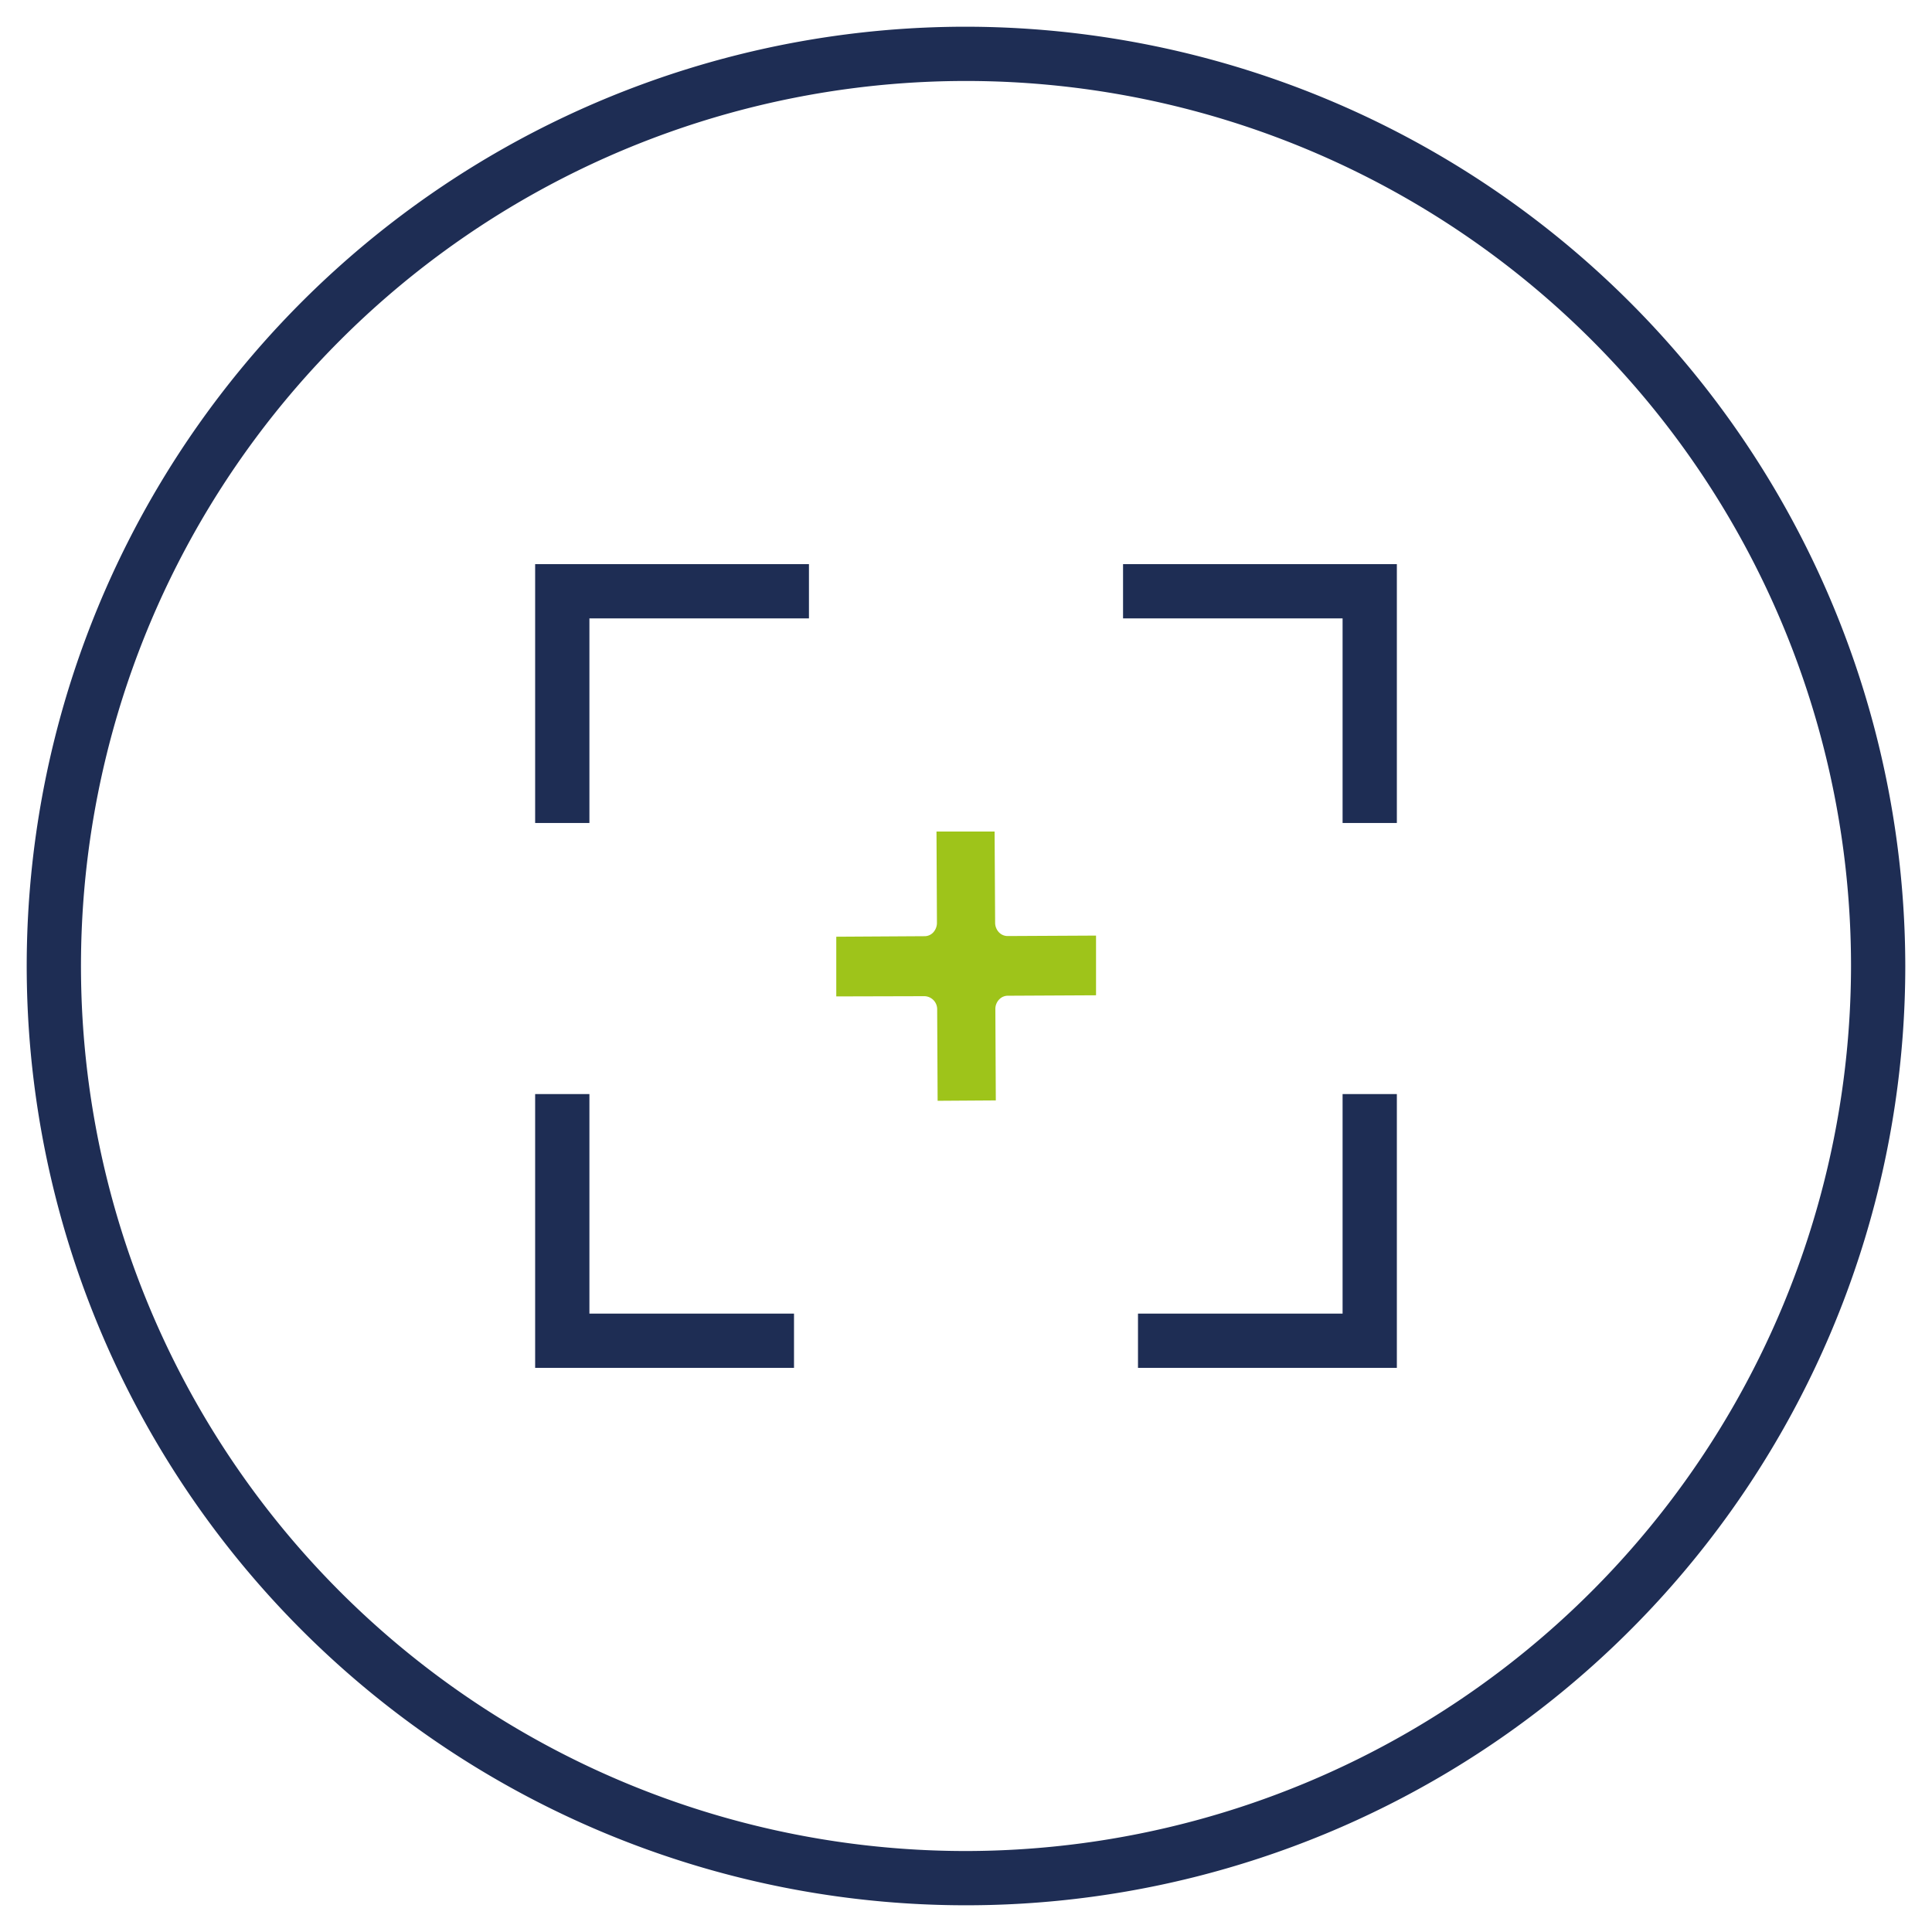
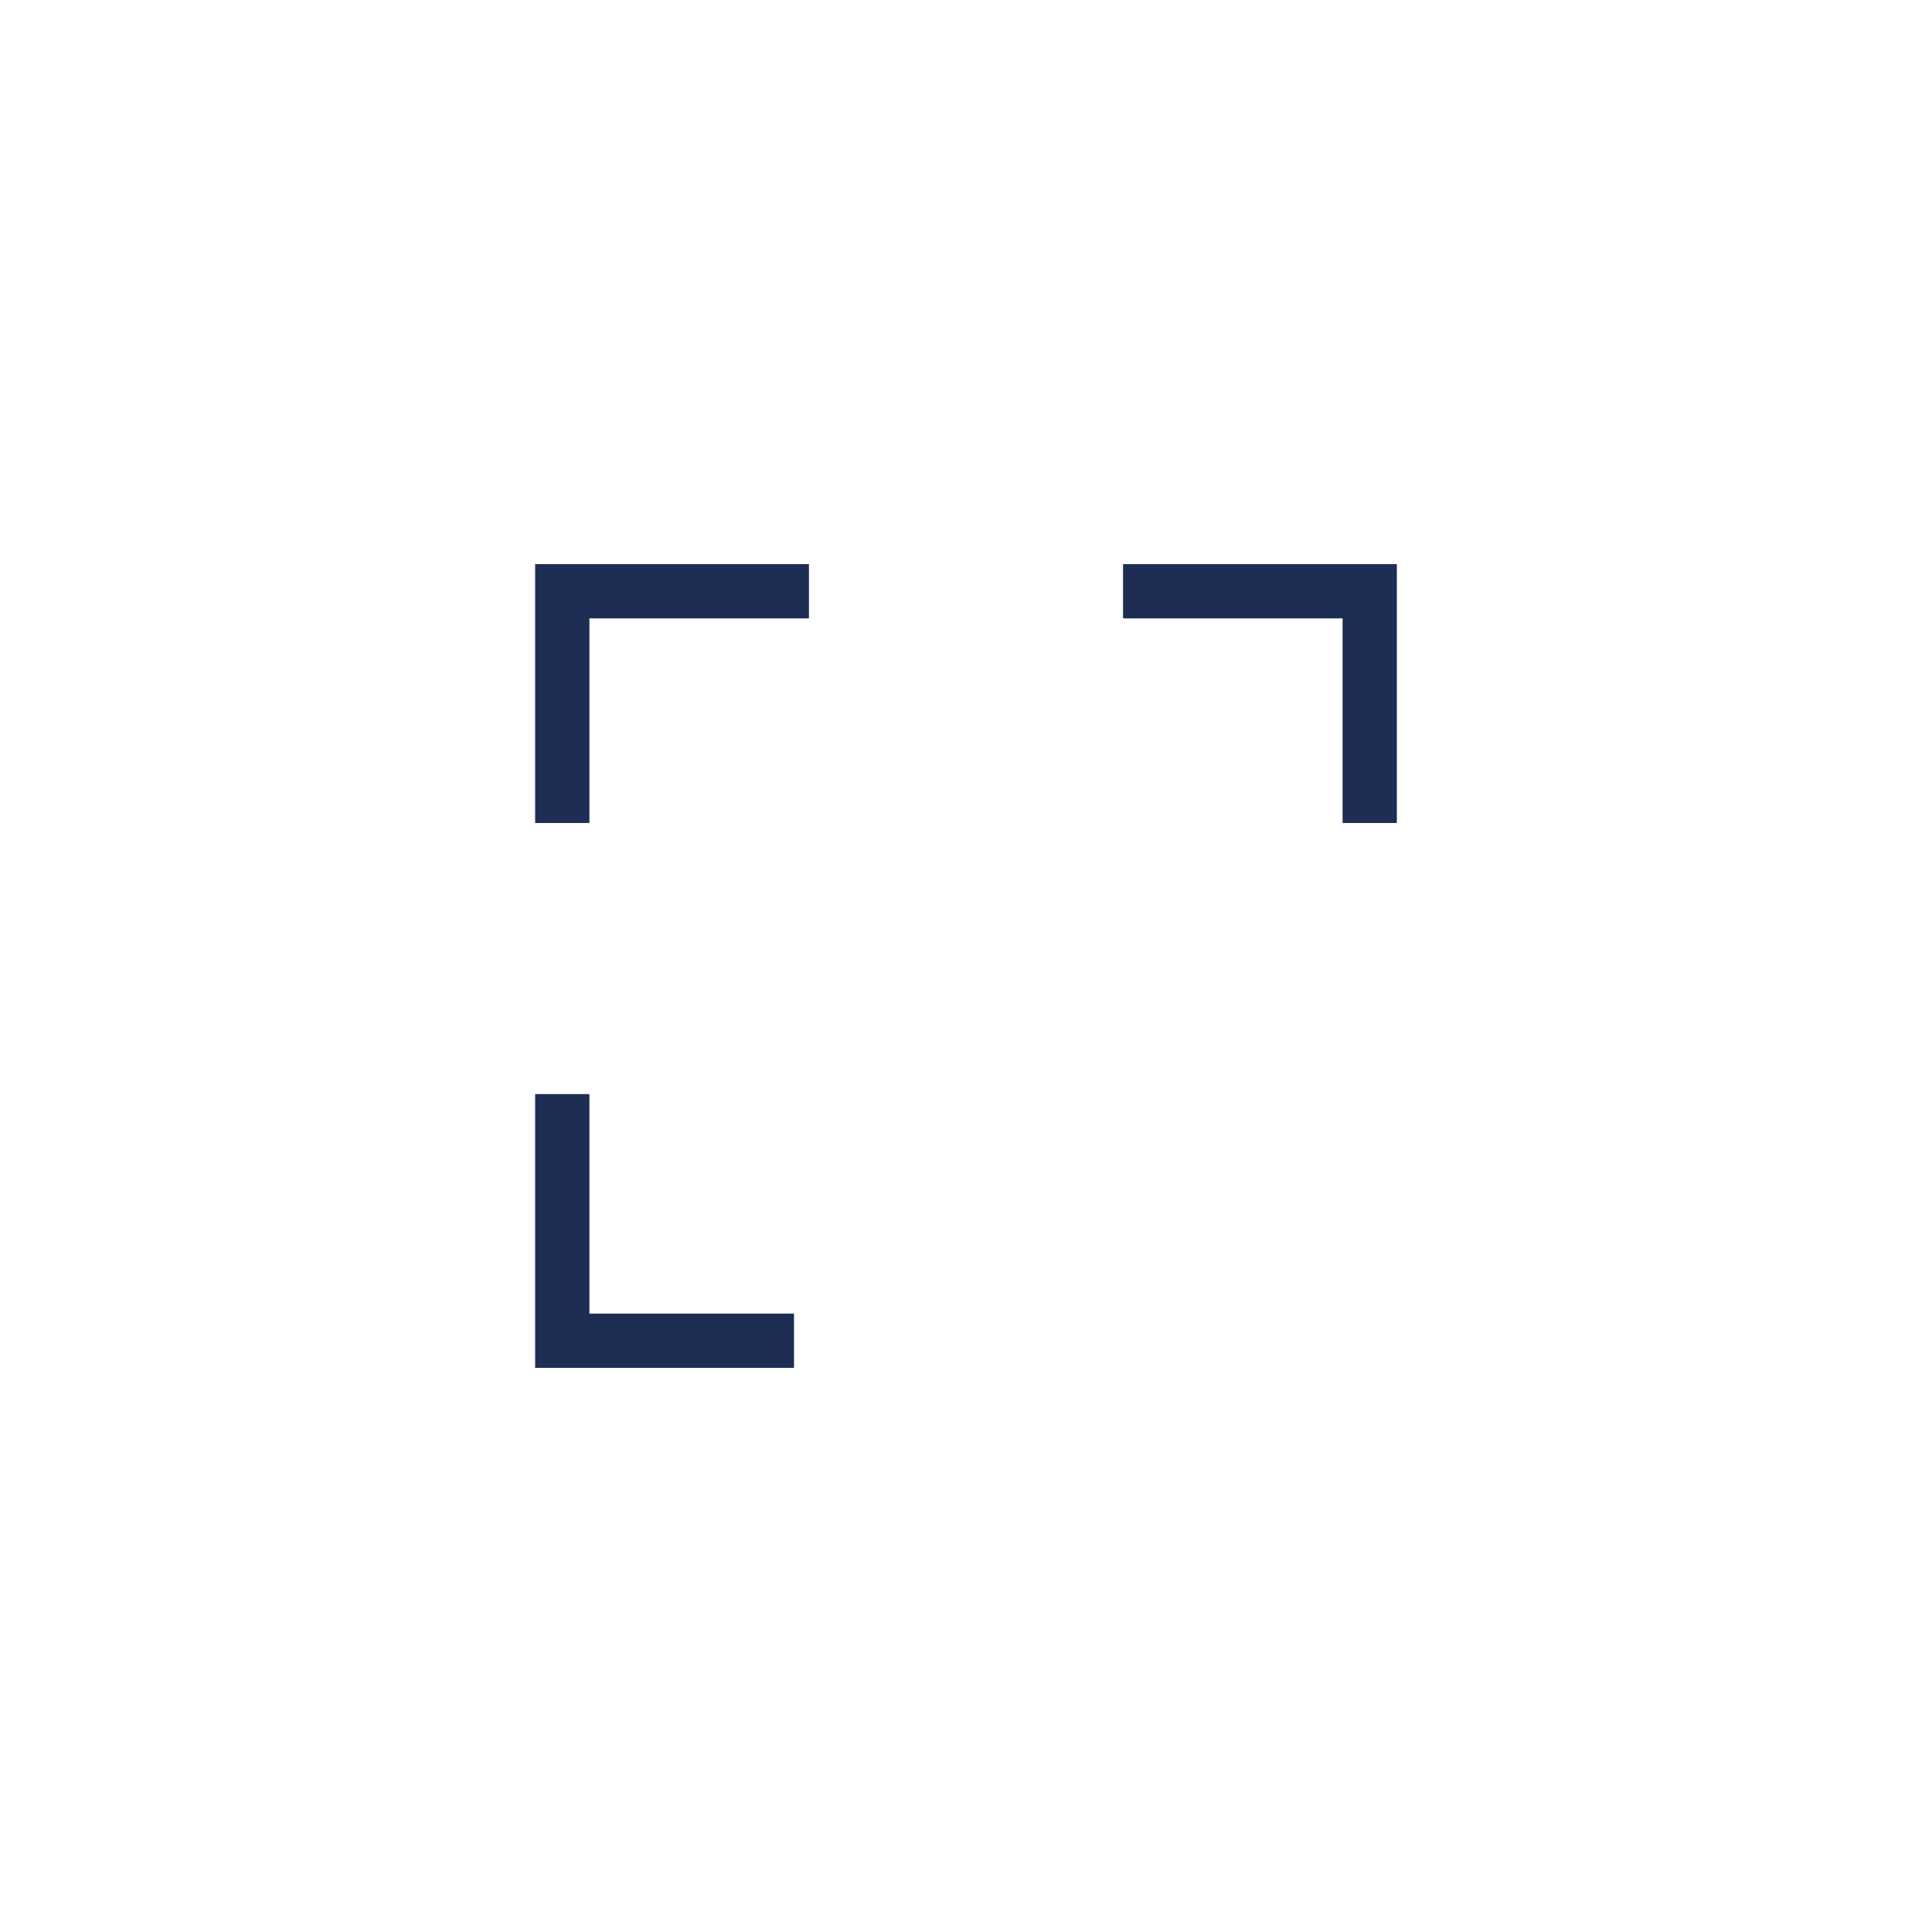
<svg xmlns="http://www.w3.org/2000/svg" id="Ebene_1" data-name="Ebene 1" viewBox="0 0 256 256">
  <defs>
    <style>.cls-1{fill:#9ec41a;}.cls-2{fill:#1e2d54;}</style>
  </defs>
  <title>CIM_icons_180318</title>
-   <path class="cls-1" d="M122.52,132a1.73,1.73,0,0,1,1.66,1.77l.06,12.09,7.71-.05-.06-12.08a1.81,1.81,0,0,1,.52-1.31,1.57,1.57,0,0,1,1.12-.48l11.7-.06,0-7.91-11.71.06a1.57,1.57,0,0,1-1.15-.49,1.84,1.84,0,0,1-.51-1.27l-.07-12.09-7.7,0,.06,12.09a1.88,1.88,0,0,1-.52,1.31,1.56,1.56,0,0,1-1.12.47l-11.7.07,0,7.91Z" />
-   <path class="cls-2" d="M128,3.54A124.46,124.46,0,1,0,252.46,128,124.61,124.61,0,0,0,128,3.54Zm0,241.73A117.27,117.27,0,1,1,245.27,128,117.41,117.41,0,0,1,128,245.27Z" />
  <polygon class="cls-2" points="148.81 81.94 177.9 81.94 177.9 109.05 185.09 109.05 185.09 74.75 148.81 74.75 148.81 81.94" />
  <polygon class="cls-2" points="70.91 109.05 78.1 109.05 78.1 81.94 107.19 81.94 107.19 74.75 70.91 74.75 70.91 109.05" />
  <polygon class="cls-2" points="78.1 144.97 70.91 144.97 70.91 181.25 105.21 181.25 105.21 174.06 78.1 174.06 78.1 144.97" />
-   <polygon class="cls-2" points="177.9 174.06 150.79 174.06 150.79 181.25 185.09 181.25 185.09 144.97 177.9 144.97 177.9 174.06" />
</svg>